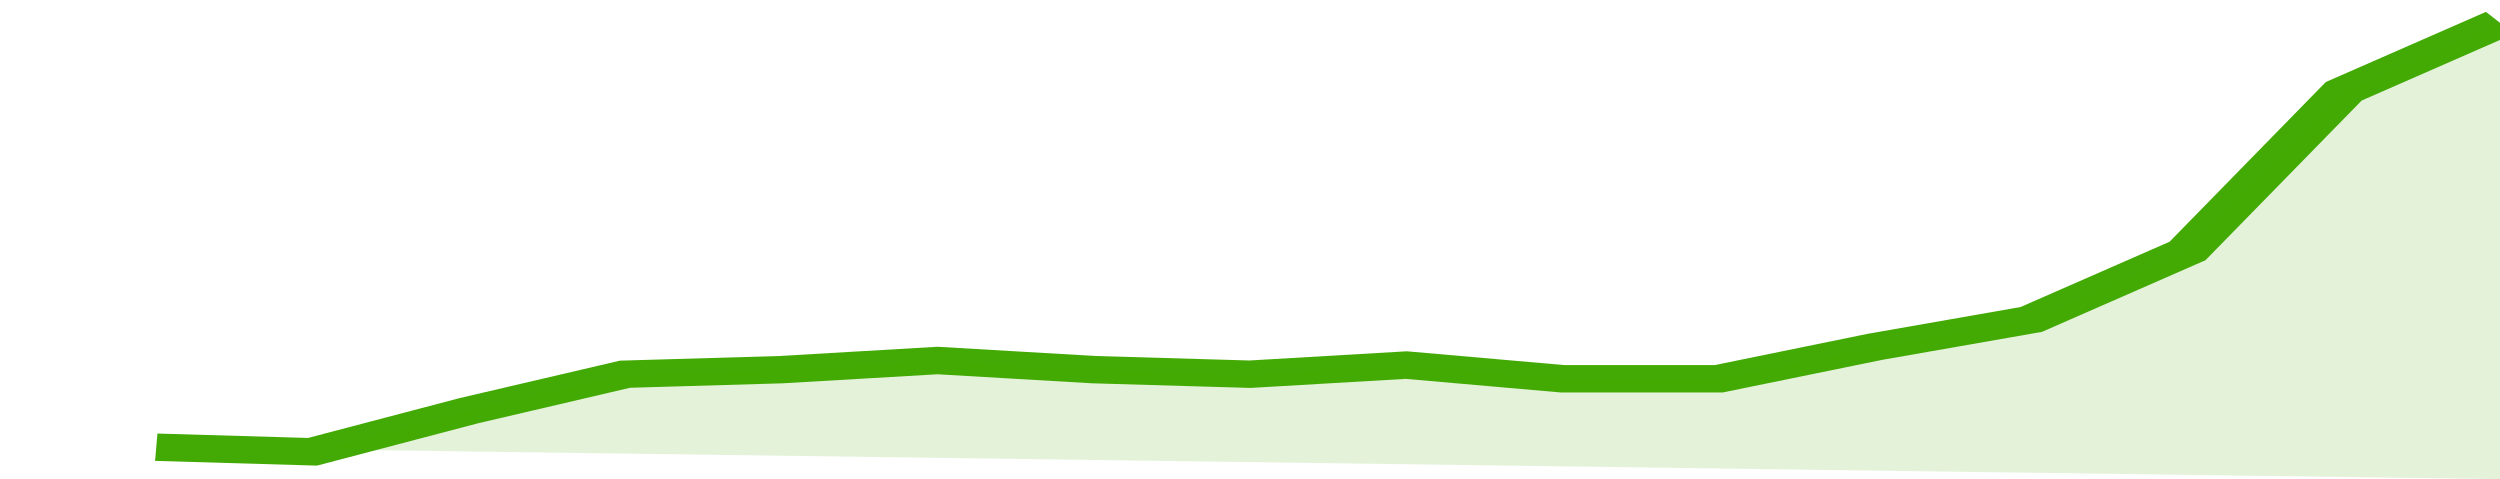
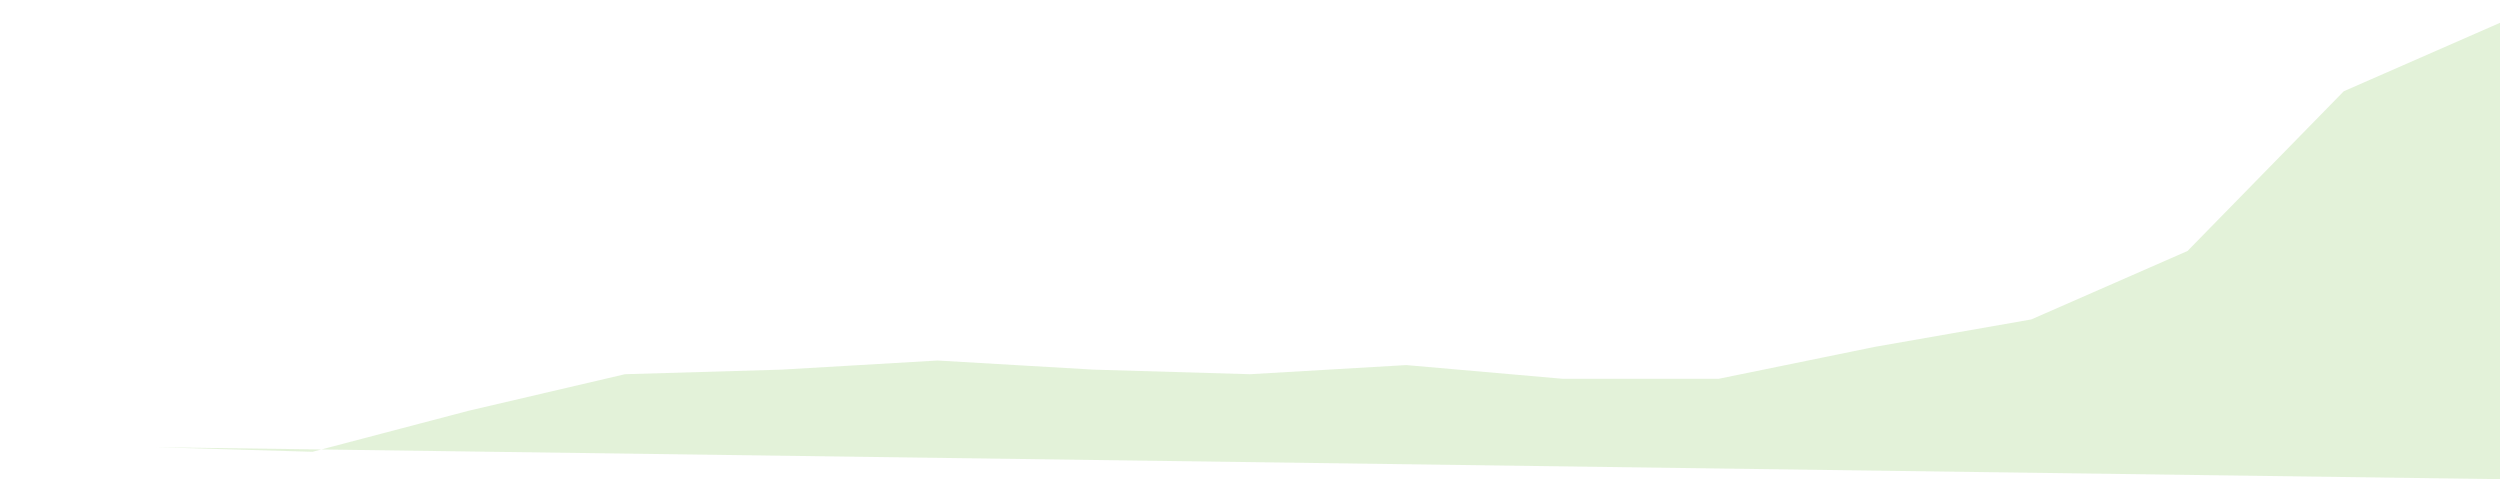
<svg xmlns="http://www.w3.org/2000/svg" viewBox="0 0 320 105" width="120" height="23" preserveAspectRatio="none">
-   <polyline fill="none" stroke="#43AA05" stroke-width="6" points="20, 98 40, 99 60, 90 80, 82 100, 81 120, 79 140, 81 160, 82 180, 80 200, 83 220, 83 240, 76 260, 70 280, 55 300, 20 320, 5 320, 5 "> </polyline>
  <polygon fill="#43AA05" opacity="0.15" points="20, 98 40, 99 60, 90 80, 82 100, 81 120, 79 140, 81 160, 82 180, 80 200, 83 220, 83 240, 76 260, 70 280, 55 300, 20 320, 5 320, 105 " />
</svg>